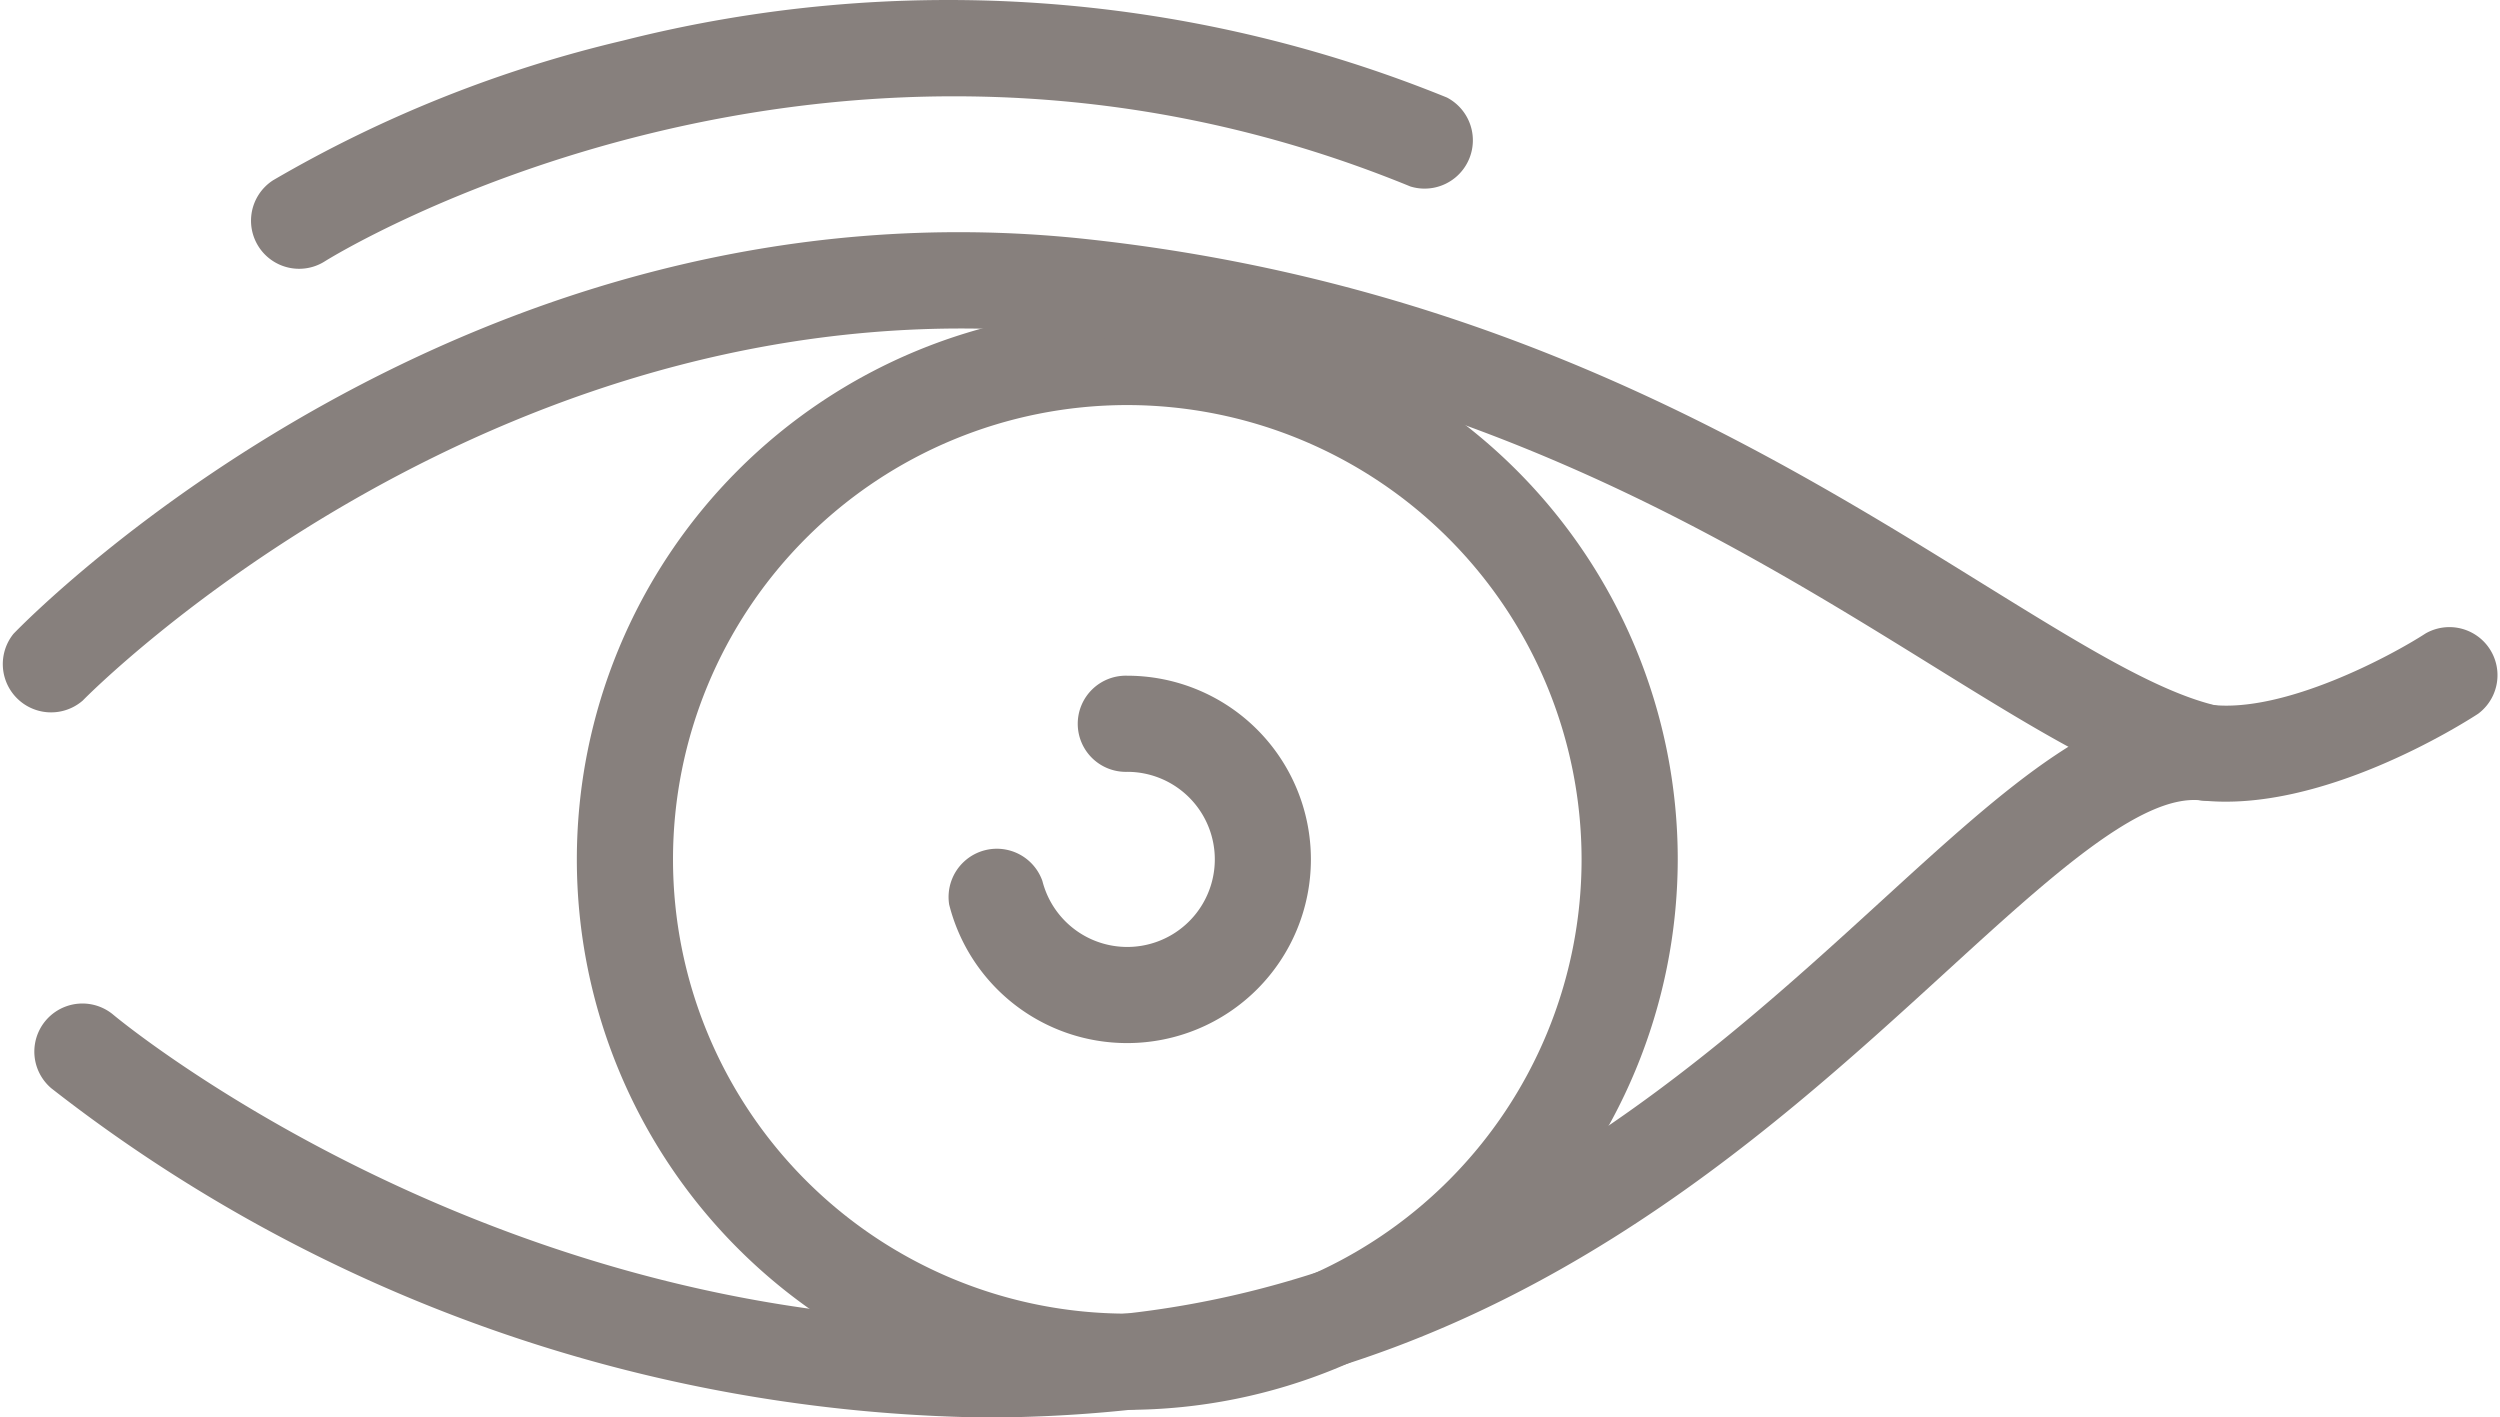
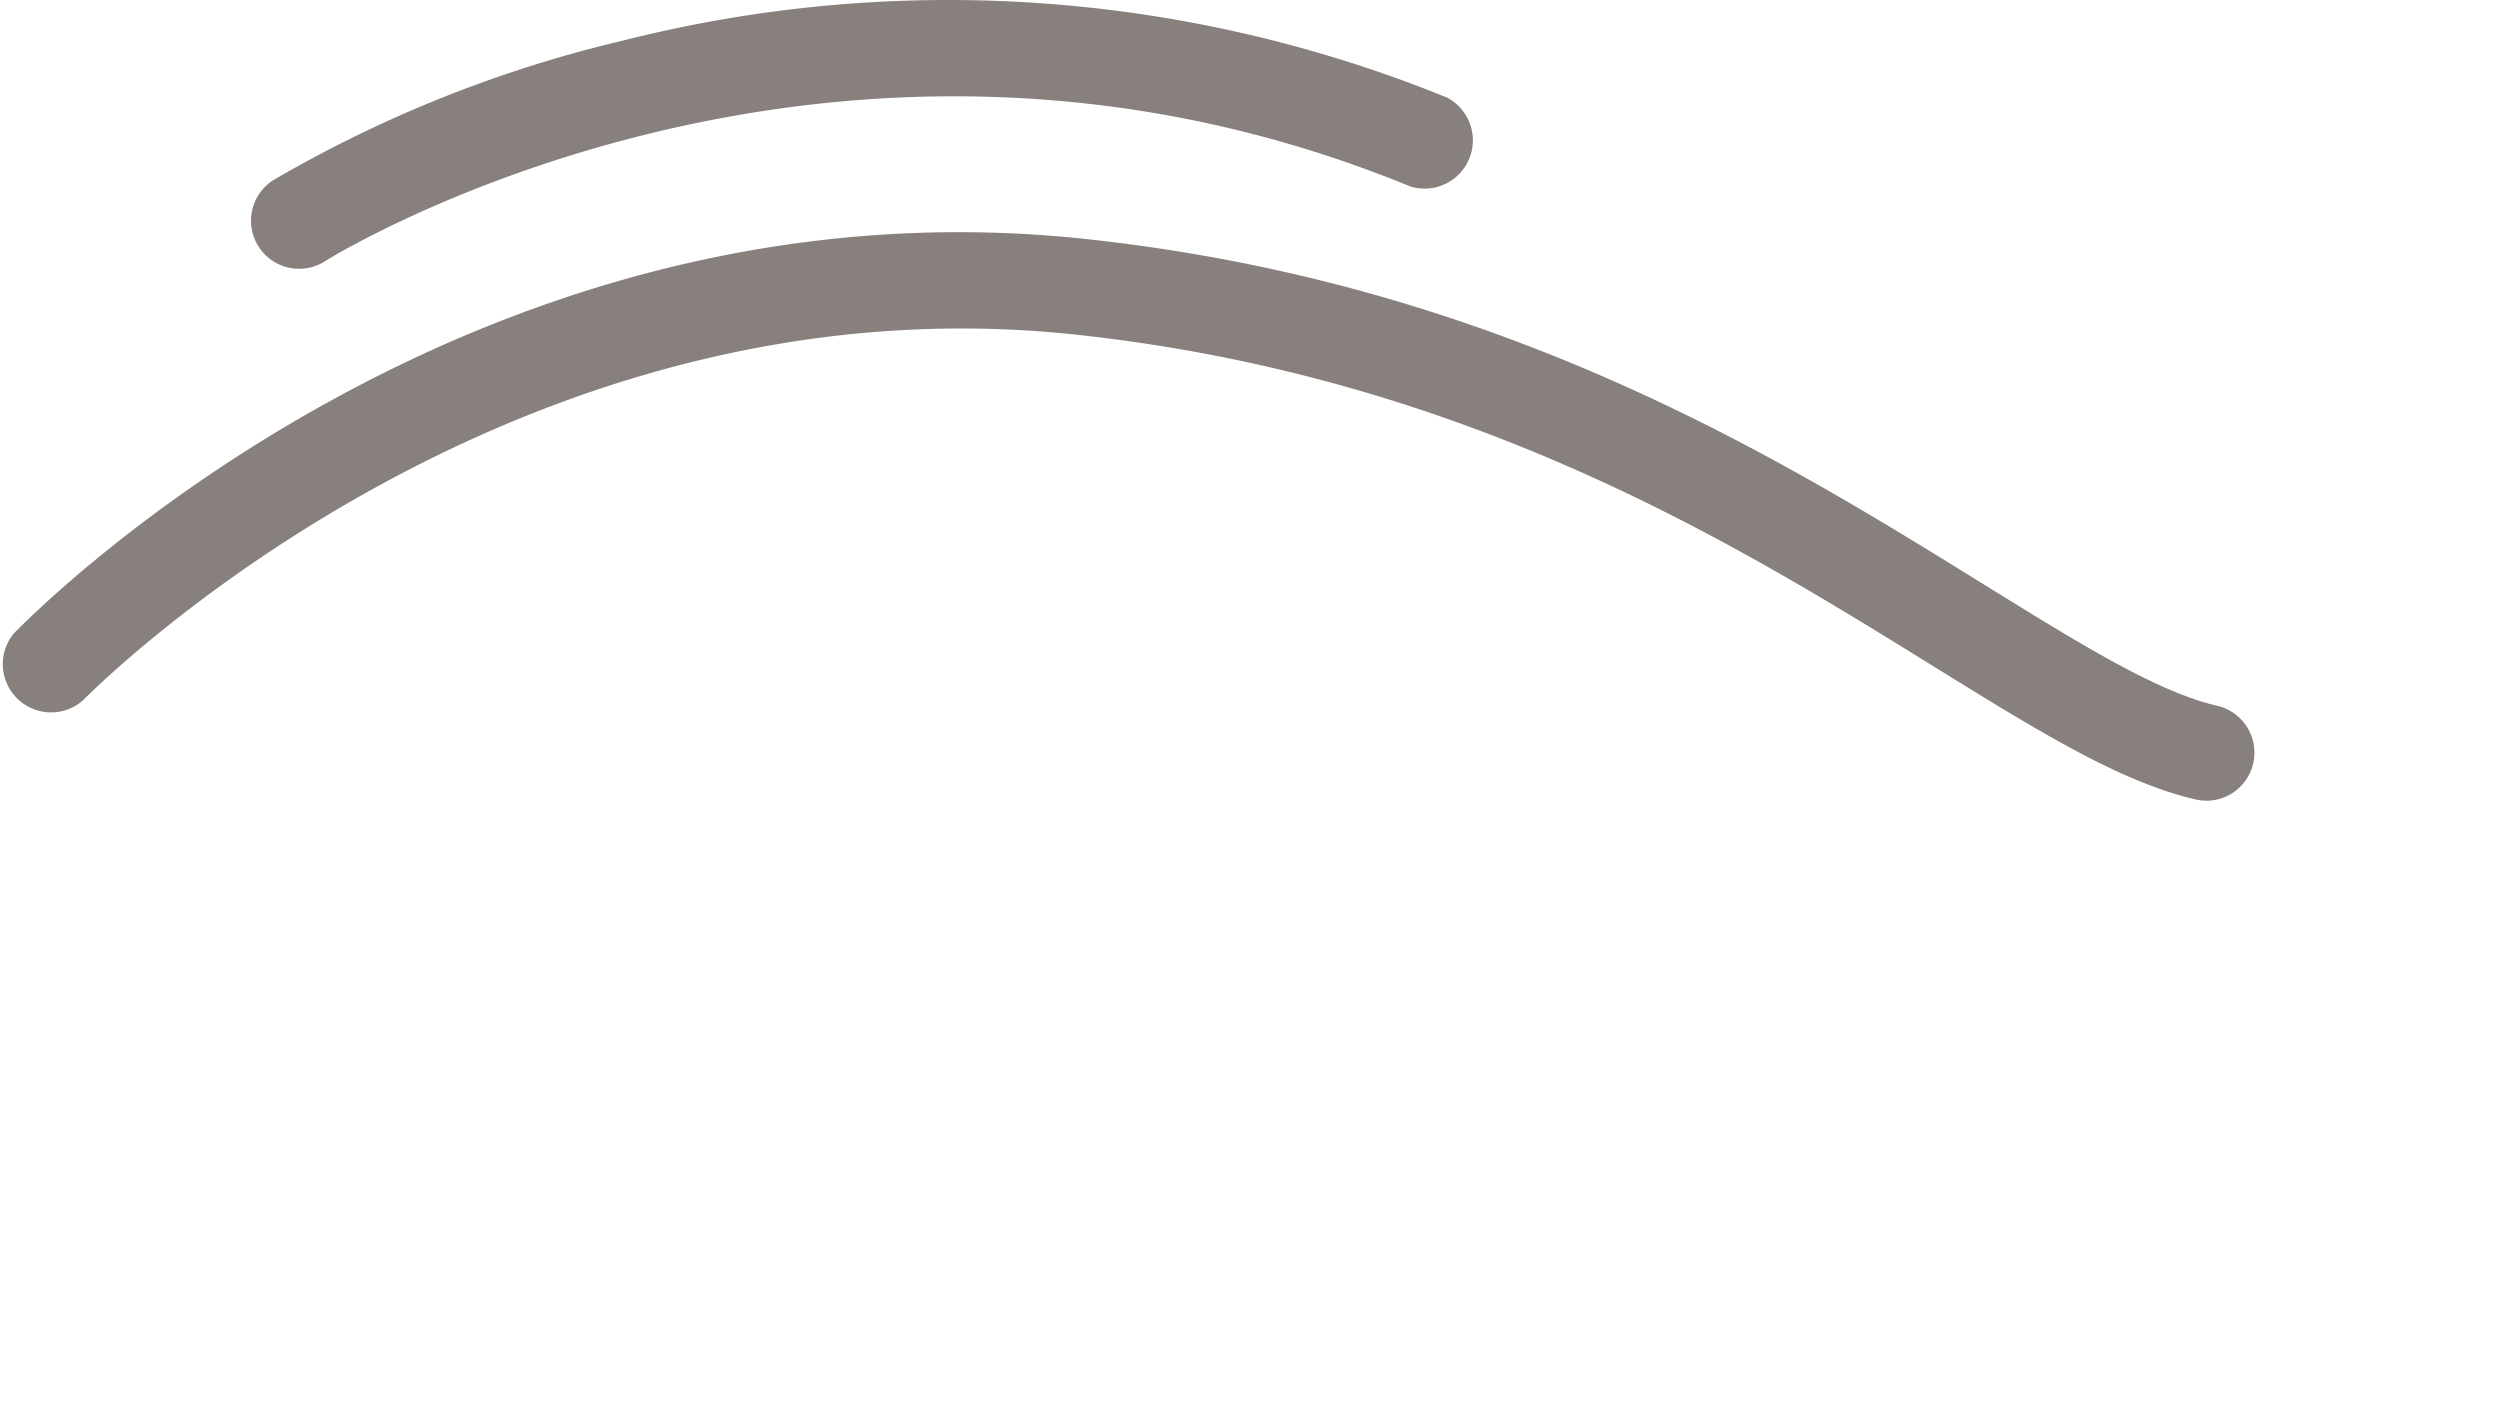
<svg xmlns="http://www.w3.org/2000/svg" width="62.131" height="35.228" viewBox="0 0 62.131 35.228">
  <g id="ico" transform="translate(0 0)">
    <g id="그룹_169" data-name="그룹 169" transform="translate(14.335 7.678)">
-       <path id="패스_671" data-name="패스 671" d="M1666.866,1100.136a13.68,13.68,0,1,1,13.681-13.68A13.7,13.7,0,0,1,1666.866,1100.136Zm0-24.971a11.29,11.29,0,1,0,11.291,11.291A11.3,11.3,0,0,0,1666.866,1075.165Z" transform="translate(-1653.186 -1072.776)" fill="#87807d" />
-     </g>
+       </g>
    <g id="그룹_170" data-name="그룹 170" transform="translate(0 5.77)">
      <path id="패스_672" data-name="패스 672" d="M1648.036,1078.921a1.2,1.2,0,0,1-.27-.031c-1.872-.432-3.935-1.711-6.547-3.329-4.892-3.03-11.591-7.181-21.29-8.223-14.243-1.529-24.57,8.989-24.673,9.095a1.2,1.2,0,0,1-1.721-1.659c.453-.469,11.252-11.467,26.648-9.812,10.24,1.1,17.206,5.416,22.293,8.568,2.425,1.5,4.34,2.689,5.827,3.033a1.195,1.195,0,0,1-.267,2.359Z" transform="translate(-1593.2 -1064.792)" fill="#87807d" />
    </g>
    <g id="그룹_171" data-name="그룹 171" transform="translate(23.552 16.793)">
-       <path id="패스_673" data-name="패스 673" d="M1696.221,1120.048a4.559,4.559,0,0,1-4.425-3.443,1.2,1.2,0,0,1,2.317-.586,2.176,2.176,0,1,0,2.108-2.712,1.195,1.195,0,1,1,0-2.389,4.565,4.565,0,1,1,0,9.13Z" transform="translate(-1691.759 -1110.918)" fill="#87807d" />
-     </g>
+       </g>
    <g id="그룹_172" data-name="그룹 172" transform="translate(0.852 15.546)">
-       <path id="패스_674" data-name="패스 674" d="M1620.388,1125.38a38.57,38.57,0,0,1-23.2-8.182,1.195,1.195,0,0,1,1.547-1.822c.105.089,10.792,8.967,25.067,7.432,8.651-.93,14.561-6.331,18.877-10.274,3.148-2.876,5.637-5.147,8.2-4.864,1.811.2,4.454-1.216,5.32-1.778a1.195,1.195,0,0,1,1.3,2c-.391.255-3.906,2.478-6.886,2.151-1.489-.163-3.733,1.882-6.328,4.254-4.56,4.167-10.8,9.873-20.233,10.886A34.278,34.278,0,0,1,1620.388,1125.38Z" transform="translate(-1596.765 -1105.698)" fill="#87807d" />
-     </g>
+       </g>
    <g id="그룹_173" data-name="그룹 173" transform="translate(6.234)">
      <path id="패스_675" data-name="패스 675" d="M1620.485,1047.325a1.195,1.195,0,0,1-.643-2.2,31.624,31.624,0,0,1,8.69-3.47,32.9,32.9,0,0,1,20.483,1.414,1.2,1.2,0,0,1-.907,2.211c-14.467-5.933-26.858,1.781-26.981,1.86A1.188,1.188,0,0,1,1620.485,1047.325Z" transform="translate(-1619.289 -1040.645)" fill="#87807d" />
    </g>
  </g>
</svg>